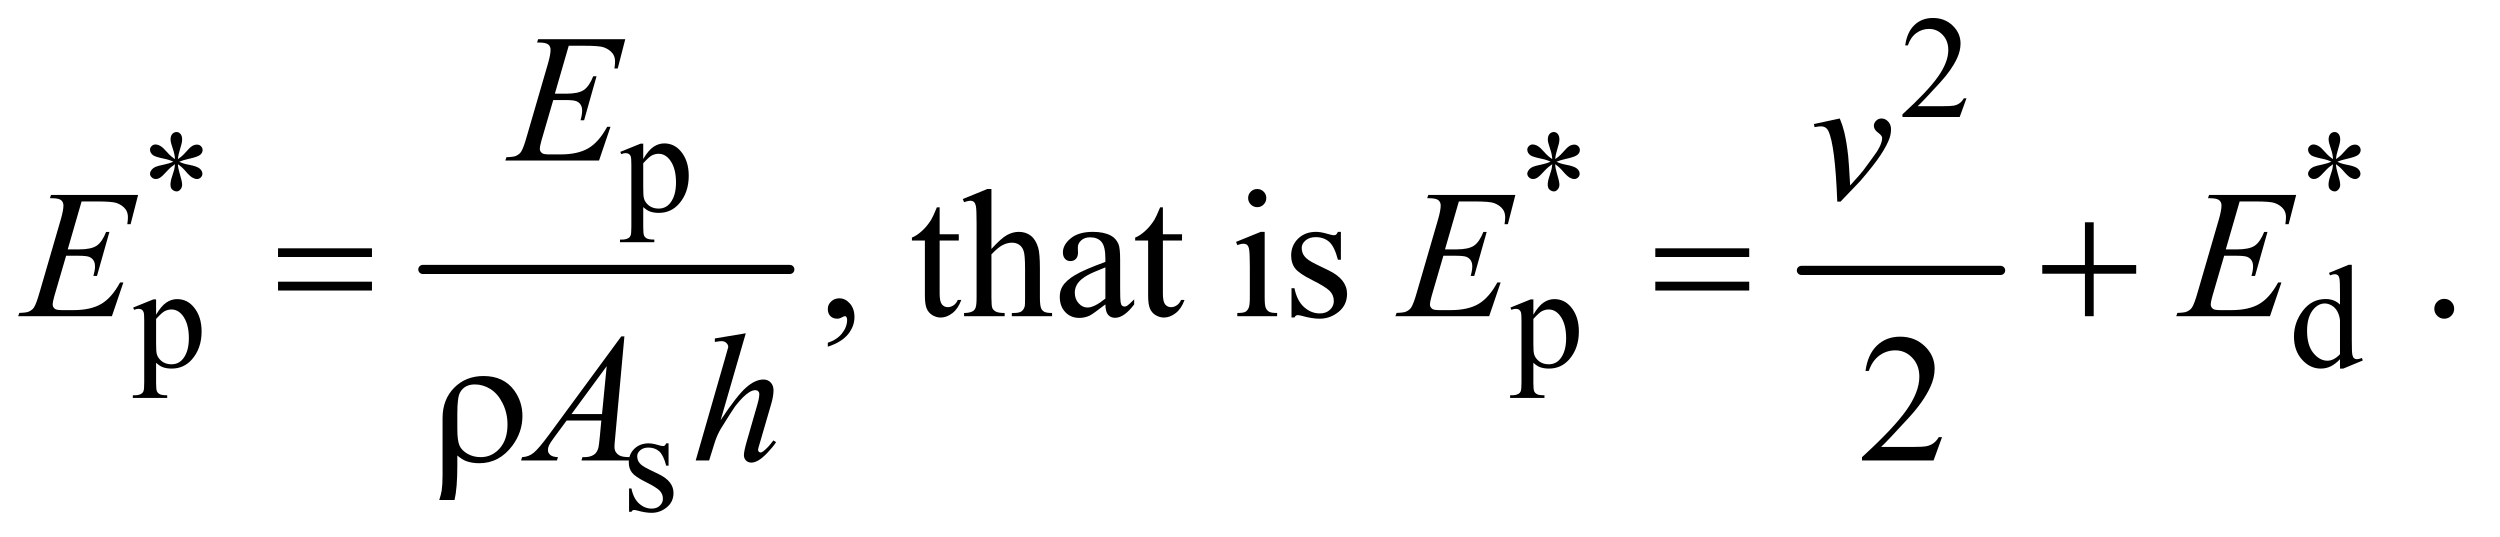
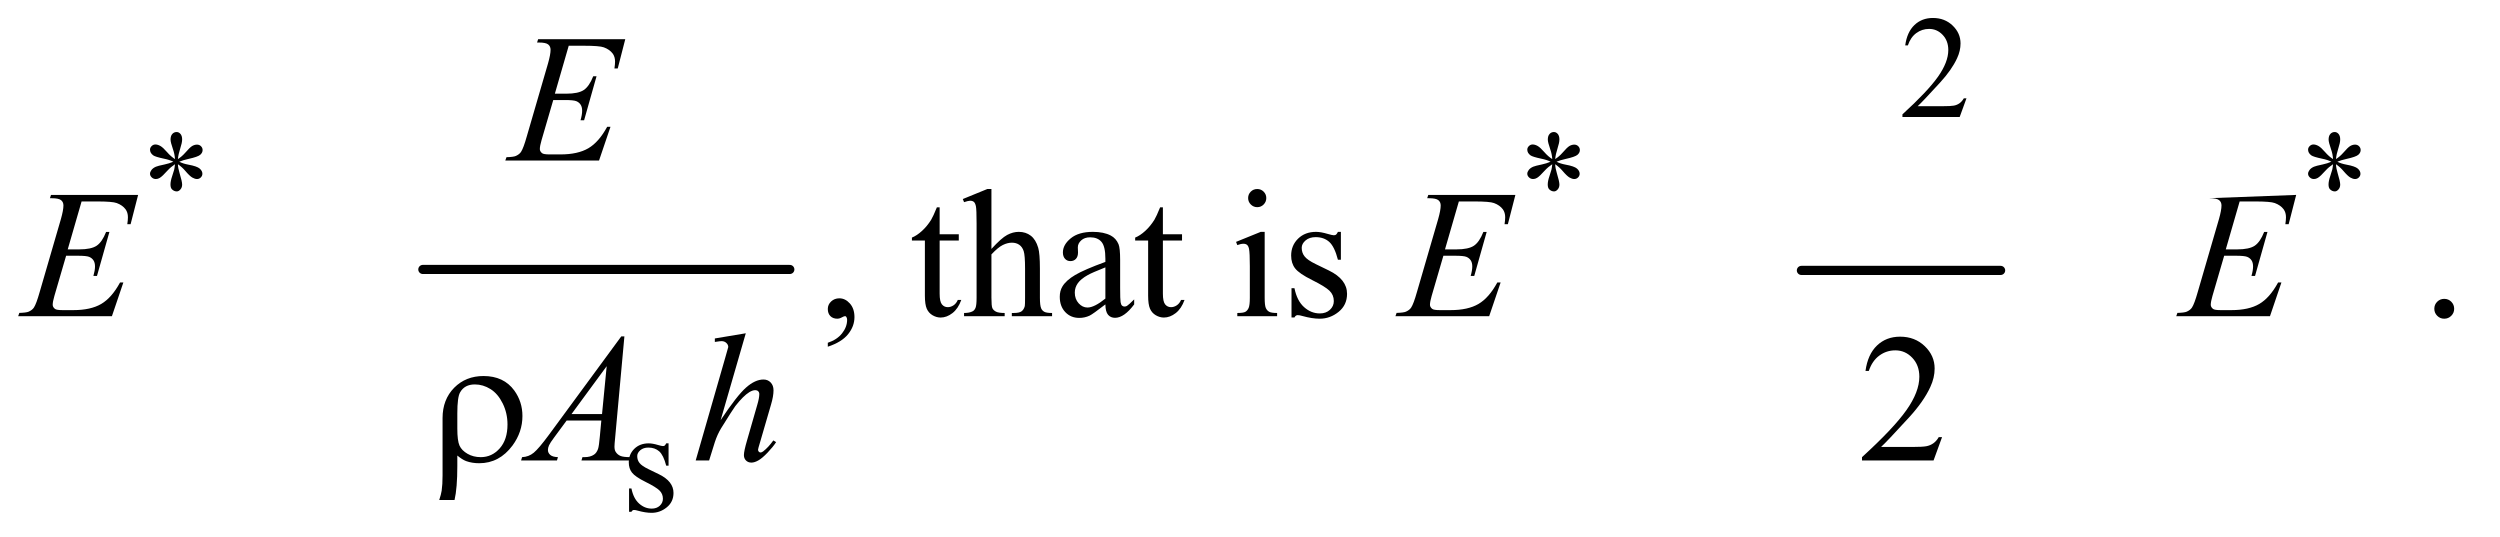
<svg xmlns="http://www.w3.org/2000/svg" stroke-dasharray="none" shape-rendering="auto" font-family="'Dialog'" text-rendering="auto" width="214" fill-opacity="1" color-interpolation="auto" color-rendering="auto" preserveAspectRatio="xMidYMid meet" font-size="12px" viewBox="0 0 214 46" fill="black" stroke="black" image-rendering="auto" stroke-miterlimit="10" stroke-linecap="square" stroke-linejoin="miter" font-style="normal" stroke-width="1" height="46" stroke-dashoffset="0" font-weight="normal" stroke-opacity="1">
  <defs id="genericDefs" />
  <g>
    <defs id="defs1">
      <clipPath clipPathUnits="userSpaceOnUse" id="clipPath1">
        <path d="M0.935 2.725 L136.133 2.725 L136.133 31.784 L0.935 31.784 L0.935 2.725 Z" />
      </clipPath>
      <clipPath clipPathUnits="userSpaceOnUse" id="clipPath2">
        <path d="M29.864 87.051 L29.864 1015.449 L4349.293 1015.449 L4349.293 87.051 Z" />
      </clipPath>
    </defs>
    <g stroke-width="16" transform="scale(1.576,1.576) translate(-0.935,-2.725) matrix(0.031,0,0,0.031,0,0)" stroke-linejoin="round" stroke-linecap="round">
      <line y2="560" fill="none" x1="771" clip-path="url(#clipPath2)" x2="1414" y1="560" />
    </g>
    <g stroke-width="16" transform="matrix(0.049,0,0,0.049,-1.473,-4.293)" stroke-linejoin="round" stroke-linecap="round">
      <line y2="560" fill="none" x1="3177" clip-path="url(#clipPath2)" x2="3525" y1="560" />
    </g>
    <g transform="matrix(0.049,0,0,0.049,-1.473,-4.293)">
      <path d="M3465.375 259.375 L3453.5 292 L3353.5 292 L3353.5 287.375 Q3397.625 247.125 3415.625 221.625 Q3433.625 196.125 3433.625 175 Q3433.625 158.875 3423.75 148.5 Q3413.875 138.125 3400.125 138.125 Q3387.625 138.125 3377.688 145.438 Q3367.75 152.75 3363 166.875 L3358.375 166.875 Q3361.5 143.75 3374.438 131.375 Q3387.375 119 3406.75 119 Q3427.375 119 3441.188 132.25 Q3455 145.5 3455 163.5 Q3455 176.375 3449 189.25 Q3439.75 209.5 3419 232.125 Q3387.875 266.125 3380.125 273.125 L3424.375 273.125 Q3437.875 273.125 3443.312 272.125 Q3448.75 271.125 3453.125 268.062 Q3457.5 265 3460.75 259.375 L3465.375 259.375 Z" stroke="none" clip-path="url(#clipPath2)" />
    </g>
    <g transform="matrix(0.049,0,0,0.049,-1.473,-4.293)">
-       <path d="M1113.75 352.875 L1149 338.625 L1153.75 338.625 L1153.75 365.375 Q1162.625 350.25 1171.562 344.188 Q1180.5 338.125 1190.375 338.125 Q1207.625 338.125 1219.125 351.625 Q1233.25 368.125 1233.25 394.625 Q1233.25 424.25 1216.25 443.625 Q1202.25 459.5 1181 459.5 Q1171.75 459.5 1165 456.875 Q1160 455 1153.75 449.375 L1153.75 484.25 Q1153.75 496 1155.188 499.188 Q1156.625 502.375 1160.188 504.25 Q1163.75 506.125 1173.125 506.125 L1173.125 510.75 L1113.125 510.75 L1113.125 506.125 L1116.25 506.125 Q1123.125 506.25 1128 503.5 Q1130.375 502.125 1131.688 499.062 Q1133 496 1133 483.5 L1133 375.25 Q1133 364.125 1132 361.125 Q1131 358.125 1128.812 356.625 Q1126.625 355.125 1122.875 355.125 Q1119.875 355.125 1115.25 356.875 L1113.75 352.875 ZM1153.75 372.75 L1153.75 415.5 Q1153.75 429.375 1154.875 433.75 Q1156.625 441 1163.438 446.5 Q1170.25 452 1180.625 452 Q1193.125 452 1200.875 442.25 Q1211 429.5 1211 406.375 Q1211 380.125 1199.5 366 Q1191.5 356.25 1180.5 356.25 Q1174.5 356.25 1168.625 359.25 Q1164.125 361.5 1153.75 372.75 Z" stroke="none" clip-path="url(#clipPath2)" />
-     </g>
+       </g>
    <g transform="matrix(0.049,0,0,0.049,-1.473,-4.293)">
      <path d="M335.75 365.5 Q335.25 356.875 332.25 348.375 Q328 336.125 328 331.5 Q328 325 331.062 321.625 Q334.125 318.25 338.625 318.25 Q342.5 318.25 345.375 321.625 Q348.25 325 348.25 331.25 Q348.25 336.875 344.938 346.938 Q341.625 357 340.875 365.5 Q347.75 361.125 353.25 354.875 Q361.75 345 365.875 342.625 Q370 340.25 374.25 340.25 Q378.375 340.25 381.188 343.062 Q384 345.875 384 349.75 Q384 354.375 379.875 358 Q375.75 361.625 359.25 365.25 Q349.625 367.375 343.25 370.125 Q349.75 373.5 359.125 375.25 Q374.25 378 378.938 382.125 Q383.625 386.25 383.625 391.125 Q383.625 394.875 380.812 397.625 Q378 400.375 374.25 400.375 Q370.5 400.375 365.938 397.75 Q361.375 395.125 353.625 386 Q348.5 379.875 340.875 374.5 Q341.125 381.625 343.75 390 Q348.25 404.75 348.25 410.125 Q348.25 415.125 345.25 418.562 Q342.25 422 338.875 422 Q334.25 422 330.5 418.375 Q327.875 415.75 327.875 410 Q327.875 404 330.75 395.562 Q333.625 387.125 334.375 383.938 Q335.125 380.75 335.75 374.5 Q328.375 379.375 322.875 385.375 Q313.75 395.625 309.125 398.375 Q305.875 400.375 302.375 400.375 Q298.125 400.375 295.125 397.5 Q292.125 394.625 292.125 391.125 Q292.125 388 294.688 384.562 Q297.25 381.125 302.375 378.875 Q305.75 377.375 317.75 374.875 Q325.5 373.25 332.875 370.125 Q326.125 366.75 316.75 364.875 Q301.375 361.625 297.75 359 Q292.125 354.875 292.125 349 Q292.125 345.625 294.938 342.812 Q297.75 340 301.5 340 Q305.625 340 310.25 342.625 Q314.875 345.25 321.75 353.188 Q328.625 361.125 335.75 365.5 ZM2741.75 365.5 Q2741.25 356.875 2738.25 348.375 Q2734 336.125 2734 331.5 Q2734 325 2737.062 321.625 Q2740.125 318.25 2744.625 318.25 Q2748.5 318.25 2751.375 321.625 Q2754.25 325 2754.25 331.25 Q2754.25 336.875 2750.938 346.938 Q2747.625 357 2746.875 365.5 Q2753.75 361.125 2759.25 354.875 Q2767.75 345 2771.875 342.625 Q2776 340.25 2780.25 340.25 Q2784.375 340.25 2787.188 343.062 Q2790 345.875 2790 349.75 Q2790 354.375 2785.875 358 Q2781.75 361.625 2765.25 365.25 Q2755.625 367.375 2749.25 370.125 Q2755.75 373.5 2765.125 375.25 Q2780.25 378 2784.938 382.125 Q2789.625 386.25 2789.625 391.125 Q2789.625 394.875 2786.812 397.625 Q2784 400.375 2780.25 400.375 Q2776.5 400.375 2771.938 397.75 Q2767.375 395.125 2759.625 386 Q2754.5 379.875 2746.875 374.5 Q2747.125 381.625 2749.75 390 Q2754.25 404.75 2754.25 410.125 Q2754.25 415.125 2751.25 418.562 Q2748.25 422 2744.875 422 Q2740.25 422 2736.5 418.375 Q2733.875 415.75 2733.875 410 Q2733.875 404 2736.75 395.562 Q2739.625 387.125 2740.375 383.938 Q2741.125 380.75 2741.75 374.5 Q2734.375 379.375 2728.875 385.375 Q2719.75 395.625 2715.125 398.375 Q2711.875 400.375 2708.375 400.375 Q2704.125 400.375 2701.125 397.5 Q2698.125 394.625 2698.125 391.125 Q2698.125 388 2700.688 384.562 Q2703.25 381.125 2708.375 378.875 Q2711.75 377.375 2723.75 374.875 Q2731.5 373.25 2738.875 370.125 Q2732.125 366.75 2722.75 364.875 Q2707.375 361.625 2703.75 359 Q2698.125 354.875 2698.125 349 Q2698.125 345.625 2700.938 342.812 Q2703.75 340 2707.5 340 Q2711.625 340 2716.25 342.625 Q2720.875 345.25 2727.75 353.188 Q2734.625 361.125 2741.75 365.5 ZM4105.75 365.5 Q4105.25 356.875 4102.25 348.375 Q4098 336.125 4098 331.5 Q4098 325 4101.062 321.625 Q4104.125 318.25 4108.625 318.25 Q4112.5 318.25 4115.375 321.625 Q4118.25 325 4118.25 331.25 Q4118.25 336.875 4114.938 346.938 Q4111.625 357 4110.875 365.5 Q4117.75 361.125 4123.25 354.875 Q4131.75 345 4135.875 342.625 Q4140 340.25 4144.25 340.25 Q4148.375 340.25 4151.188 343.062 Q4154 345.875 4154 349.75 Q4154 354.375 4149.875 358 Q4145.75 361.625 4129.25 365.25 Q4119.625 367.375 4113.25 370.125 Q4119.75 373.5 4129.125 375.25 Q4144.25 378 4148.938 382.125 Q4153.625 386.25 4153.625 391.125 Q4153.625 394.875 4150.812 397.625 Q4148 400.375 4144.25 400.375 Q4140.5 400.375 4135.938 397.75 Q4131.375 395.125 4123.625 386 Q4118.5 379.875 4110.875 374.5 Q4111.125 381.625 4113.75 390 Q4118.25 404.75 4118.25 410.125 Q4118.25 415.125 4115.25 418.562 Q4112.25 422 4108.875 422 Q4104.25 422 4100.5 418.375 Q4097.875 415.75 4097.875 410 Q4097.875 404 4100.75 395.562 Q4103.625 387.125 4104.375 383.938 Q4105.125 380.75 4105.75 374.5 Q4098.375 379.375 4092.875 385.375 Q4083.75 395.625 4079.125 398.375 Q4075.875 400.375 4072.375 400.375 Q4068.125 400.375 4065.125 397.5 Q4062.125 394.625 4062.125 391.125 Q4062.125 388 4064.688 384.562 Q4067.25 381.125 4072.375 378.875 Q4075.75 377.375 4087.75 374.875 Q4095.5 373.25 4102.875 370.125 Q4096.125 366.75 4086.75 364.875 Q4071.375 361.625 4067.75 359 Q4062.125 354.875 4062.125 349 Q4062.125 345.625 4064.938 342.812 Q4067.75 340 4071.5 340 Q4075.625 340 4080.25 342.625 Q4084.875 345.25 4091.75 353.188 Q4098.625 361.125 4105.75 365.5 Z" stroke="none" clip-path="url(#clipPath2)" />
    </g>
    <g transform="matrix(0.049,0,0,0.049,-1.473,-4.293)">
-       <path d="M262.75 624.875 L298 610.625 L302.75 610.625 L302.75 637.375 Q311.625 622.25 320.562 616.188 Q329.5 610.125 339.375 610.125 Q356.625 610.125 368.125 623.625 Q382.25 640.125 382.25 666.625 Q382.25 696.25 365.25 715.625 Q351.25 731.5 330 731.5 Q320.75 731.5 314 728.875 Q309 727 302.75 721.375 L302.75 756.25 Q302.75 768 304.188 771.188 Q305.625 774.375 309.188 776.25 Q312.75 778.125 322.125 778.125 L322.125 782.75 L262.125 782.75 L262.125 778.125 L265.25 778.125 Q272.125 778.25 277 775.5 Q279.375 774.125 280.688 771.062 Q282 768 282 755.5 L282 647.25 Q282 636.125 281 633.125 Q280 630.125 277.812 628.625 Q275.625 627.125 271.875 627.125 Q268.875 627.125 264.25 628.875 L262.75 624.875 ZM302.75 644.75 L302.75 687.5 Q302.75 701.375 303.875 705.75 Q305.625 713 312.438 718.5 Q319.25 724 329.625 724 Q342.125 724 349.875 714.25 Q360 701.5 360 678.375 Q360 652.125 348.5 638 Q340.5 628.25 329.5 628.25 Q323.5 628.25 317.625 631.25 Q313.125 633.5 302.75 644.75 ZM2668.75 624.875 L2704 610.625 L2708.75 610.625 L2708.75 637.375 Q2717.625 622.25 2726.562 616.188 Q2735.5 610.125 2745.375 610.125 Q2762.625 610.125 2774.125 623.625 Q2788.25 640.125 2788.25 666.625 Q2788.25 696.25 2771.25 715.625 Q2757.25 731.5 2736 731.5 Q2726.75 731.5 2720 728.875 Q2715 727 2708.75 721.375 L2708.75 756.25 Q2708.75 768 2710.188 771.188 Q2711.625 774.375 2715.188 776.25 Q2718.75 778.125 2728.125 778.125 L2728.125 782.75 L2668.125 782.75 L2668.125 778.125 L2671.25 778.125 Q2678.125 778.25 2683 775.5 Q2685.375 774.125 2686.688 771.062 Q2688 768 2688 755.5 L2688 647.25 Q2688 636.125 2687 633.125 Q2686 630.125 2683.812 628.625 Q2681.625 627.125 2677.875 627.125 Q2674.875 627.125 2670.25 628.875 L2668.75 624.875 ZM2708.75 644.75 L2708.75 687.5 Q2708.75 701.375 2709.875 705.75 Q2711.625 713 2718.438 718.5 Q2725.25 724 2735.625 724 Q2748.125 724 2755.875 714.25 Q2766 701.5 2766 678.375 Q2766 652.125 2754.5 638 Q2746.5 628.25 2735.5 628.25 Q2729.5 628.25 2723.625 631.25 Q2719.125 633.5 2708.75 644.75 ZM4117.875 715.125 Q4109.5 723.875 4101.5 727.688 Q4093.5 731.5 4084.25 731.5 Q4065.5 731.5 4051.5 715.812 Q4037.5 700.125 4037.5 675.5 Q4037.5 650.875 4053 630.438 Q4068.5 610 4092.875 610 Q4108 610 4117.875 619.625 L4117.875 598.5 Q4117.875 578.875 4116.938 574.375 Q4116 569.875 4114 568.25 Q4112 566.625 4109 566.625 Q4105.75 566.625 4100.375 568.625 L4098.75 564.25 L4132.875 550.25 L4138.5 550.25 L4138.5 682.625 Q4138.5 702.75 4139.438 707.188 Q4140.375 711.625 4142.438 713.375 Q4144.5 715.125 4147.25 715.125 Q4150.625 715.125 4156.25 713 L4157.625 717.375 L4123.625 731.5 L4117.875 731.5 L4117.875 715.125 ZM4117.875 706.375 L4117.875 647.375 Q4117.125 638.875 4113.375 631.875 Q4109.625 624.875 4103.438 621.312 Q4097.25 617.75 4091.375 617.75 Q4080.375 617.75 4071.75 627.625 Q4060.375 640.625 4060.375 665.625 Q4060.375 690.875 4071.375 704.312 Q4082.375 717.75 4095.875 717.75 Q4107.25 717.75 4117.875 706.375 Z" stroke="none" clip-path="url(#clipPath2)" />
-     </g>
+       </g>
    <g transform="matrix(0.049,0,0,0.049,-1.473,-4.293)">
      <path d="M1198 862.125 L1198 901.125 L1193.875 901.125 Q1189.125 882.75 1181.688 876.125 Q1174.25 869.5 1162.75 869.5 Q1154 869.5 1148.625 874.125 Q1143.25 878.75 1143.25 884.375 Q1143.25 891.375 1147.25 896.375 Q1151.125 901.5 1163 907.25 L1181.25 916.125 Q1206.625 928.5 1206.625 948.75 Q1206.625 964.375 1194.812 973.938 Q1183 983.5 1168.375 983.5 Q1157.875 983.5 1144.375 979.75 Q1140.25 978.5 1137.625 978.5 Q1134.75 978.5 1133.125 981.75 L1129 981.75 L1129 940.875 L1133.125 940.875 Q1136.625 958.375 1146.5 967.25 Q1156.375 976.125 1168.625 976.125 Q1177.25 976.125 1182.688 971.062 Q1188.125 966 1188.125 958.875 Q1188.125 950.25 1182.062 944.375 Q1176 938.5 1157.875 929.5 Q1139.75 920.5 1134.125 913.25 Q1128.5 906.125 1128.5 895.25 Q1128.5 881.125 1138.188 871.625 Q1147.875 862.125 1163.25 862.125 Q1170 862.125 1179.625 865 Q1186 866.875 1188.125 866.875 Q1190.125 866.875 1191.25 866 Q1192.375 865.125 1193.875 862.125 L1198 862.125 Z" stroke="none" clip-path="url(#clipPath2)" />
    </g>
    <g transform="matrix(0.049,0,0,0.049,-1.473,-4.293)">
      <path d="M1476.188 693.281 L1476.188 686.406 Q1492.281 681.094 1501.109 669.922 Q1509.938 658.75 1509.938 646.25 Q1509.938 643.281 1508.531 641.25 Q1507.438 639.844 1506.344 639.844 Q1504.625 639.844 1498.844 642.969 Q1496.031 644.375 1492.906 644.375 Q1485.25 644.375 1480.719 639.844 Q1476.188 635.312 1476.188 627.344 Q1476.188 619.688 1482.047 614.219 Q1487.906 608.75 1496.344 608.75 Q1506.656 608.75 1514.703 617.734 Q1522.75 626.719 1522.75 641.562 Q1522.75 657.656 1511.578 671.484 Q1500.406 685.312 1476.188 693.281 ZM1671.562 449.844 L1671.562 496.875 L1705 496.875 L1705 507.812 L1671.562 507.812 L1671.562 600.625 Q1671.562 614.531 1675.547 619.375 Q1679.531 624.219 1685.781 624.219 Q1690.938 624.219 1695.781 621.016 Q1700.625 617.812 1703.281 611.562 L1709.375 611.562 Q1703.906 626.875 1693.906 634.609 Q1683.906 642.344 1673.281 642.344 Q1666.094 642.344 1659.219 638.359 Q1652.344 634.375 1649.062 626.953 Q1645.781 619.531 1645.781 604.062 L1645.781 507.812 L1623.125 507.812 L1623.125 502.656 Q1631.719 499.219 1640.703 491.016 Q1649.688 482.812 1656.719 471.562 Q1660.312 465.625 1666.719 449.844 L1671.562 449.844 ZM1762.031 417.812 L1762.031 522.5 Q1779.375 503.438 1789.531 498.047 Q1799.688 492.656 1809.844 492.656 Q1822.031 492.656 1830.781 499.375 Q1839.531 506.094 1843.75 520.469 Q1846.719 530.469 1846.719 557.031 L1846.719 607.656 Q1846.719 621.25 1848.906 626.25 Q1850.469 630 1854.219 632.188 Q1857.969 634.375 1867.969 634.375 L1867.969 640 L1797.656 640 L1797.656 634.375 L1800.938 634.375 Q1810.938 634.375 1814.844 631.328 Q1818.75 628.281 1820.312 622.344 Q1820.781 619.844 1820.781 607.656 L1820.781 557.031 Q1820.781 533.594 1818.359 526.25 Q1815.938 518.906 1810.625 515.234 Q1805.312 511.562 1797.812 511.562 Q1790.156 511.562 1781.875 515.625 Q1773.594 519.688 1762.031 532.031 L1762.031 607.656 Q1762.031 622.344 1763.672 625.938 Q1765.312 629.531 1769.766 631.953 Q1774.219 634.375 1785.156 634.375 L1785.156 640 L1714.219 640 L1714.219 634.375 Q1723.75 634.375 1729.219 631.406 Q1732.344 629.844 1734.219 625.469 Q1736.094 621.094 1736.094 607.656 L1736.094 478.125 Q1736.094 453.594 1734.922 447.969 Q1733.75 442.344 1731.328 440.312 Q1728.906 438.281 1724.844 438.281 Q1721.562 438.281 1714.219 440.781 L1712.031 435.312 L1754.844 417.812 L1762.031 417.812 ZM1961.094 619.375 Q1939.062 636.406 1933.438 639.062 Q1925 642.969 1915.469 642.969 Q1900.625 642.969 1891.016 632.812 Q1881.406 622.656 1881.406 606.094 Q1881.406 595.625 1886.094 587.969 Q1892.5 577.344 1908.359 567.969 Q1924.219 558.594 1961.094 545.156 L1961.094 539.531 Q1961.094 518.125 1954.297 510.156 Q1947.5 502.188 1934.531 502.188 Q1924.688 502.188 1918.906 507.5 Q1912.969 512.812 1912.969 519.688 L1913.281 528.75 Q1913.281 535.938 1909.609 539.844 Q1905.938 543.75 1900 543.75 Q1894.219 543.75 1890.547 539.688 Q1886.875 535.625 1886.875 528.594 Q1886.875 515.156 1900.625 503.906 Q1914.375 492.656 1939.219 492.656 Q1958.281 492.656 1970.469 499.062 Q1979.688 503.906 1984.062 514.219 Q1986.875 520.938 1986.875 541.719 L1986.875 590.312 Q1986.875 610.781 1987.656 615.391 Q1988.438 620 1990.234 621.562 Q1992.031 623.125 1994.375 623.125 Q1996.875 623.125 1998.75 622.031 Q2002.031 620 2011.406 610.625 L2011.406 619.375 Q1993.906 642.812 1977.969 642.812 Q1970.312 642.812 1965.781 637.5 Q1961.25 632.188 1961.094 619.375 ZM1961.094 609.219 L1961.094 554.688 Q1937.5 564.062 1930.625 567.969 Q1918.281 574.844 1912.969 582.344 Q1907.656 589.844 1907.656 598.75 Q1907.656 610 1914.375 617.422 Q1921.094 624.844 1929.844 624.844 Q1941.719 624.844 1961.094 609.219 ZM2061.562 449.844 L2061.562 496.875 L2095 496.875 L2095 507.812 L2061.562 507.812 L2061.562 600.625 Q2061.562 614.531 2065.547 619.375 Q2069.531 624.219 2075.781 624.219 Q2080.938 624.219 2085.781 621.016 Q2090.625 617.812 2093.281 611.562 L2099.375 611.562 Q2093.906 626.875 2083.906 634.609 Q2073.906 642.344 2063.281 642.344 Q2056.094 642.344 2049.219 638.359 Q2042.344 634.375 2039.062 626.953 Q2035.781 619.531 2035.781 604.062 L2035.781 507.812 L2013.125 507.812 L2013.125 502.656 Q2021.719 499.219 2030.703 491.016 Q2039.688 482.812 2046.719 471.562 Q2050.312 465.625 2056.719 449.844 L2061.562 449.844 ZM2226.406 417.812 Q2232.969 417.812 2237.578 422.422 Q2242.188 427.031 2242.188 433.594 Q2242.188 440.156 2237.578 444.844 Q2232.969 449.531 2226.406 449.531 Q2219.844 449.531 2215.156 444.844 Q2210.469 440.156 2210.469 433.594 Q2210.469 427.031 2215.078 422.422 Q2219.688 417.812 2226.406 417.812 ZM2239.375 492.656 L2239.375 607.656 Q2239.375 621.094 2241.328 625.547 Q2243.281 630 2247.109 632.188 Q2250.938 634.375 2261.094 634.375 L2261.094 640 L2191.562 640 L2191.562 634.375 Q2202.031 634.375 2205.625 632.344 Q2209.219 630.312 2211.328 625.625 Q2213.438 620.938 2213.438 607.656 L2213.438 552.5 Q2213.438 529.219 2212.031 522.344 Q2210.938 517.344 2208.594 515.391 Q2206.25 513.438 2202.188 513.438 Q2197.812 513.438 2191.562 515.781 L2189.375 510.156 L2232.5 492.656 L2239.375 492.656 ZM2372.5 492.656 L2372.5 541.406 L2367.344 541.406 Q2361.406 518.438 2352.109 510.156 Q2342.812 501.875 2328.438 501.875 Q2317.5 501.875 2310.781 507.656 Q2304.062 513.438 2304.062 520.469 Q2304.062 529.219 2309.062 535.469 Q2313.906 541.875 2328.75 549.062 L2351.562 560.156 Q2383.281 575.625 2383.281 600.938 Q2383.281 620.469 2368.516 632.422 Q2353.75 644.375 2335.469 644.375 Q2322.344 644.375 2305.469 639.688 Q2300.312 638.125 2297.031 638.125 Q2293.438 638.125 2291.406 642.188 L2286.25 642.188 L2286.25 591.094 L2291.406 591.094 Q2295.781 612.969 2308.125 624.062 Q2320.469 635.156 2335.781 635.156 Q2346.562 635.156 2353.359 628.828 Q2360.156 622.5 2360.156 613.594 Q2360.156 602.812 2352.578 595.469 Q2345 588.125 2322.344 576.875 Q2299.688 565.625 2292.656 556.562 Q2285.625 547.656 2285.625 534.062 Q2285.625 516.406 2297.734 504.531 Q2309.844 492.656 2329.062 492.656 Q2337.5 492.656 2349.531 496.25 Q2357.5 498.594 2360.156 498.594 Q2362.656 498.594 2364.062 497.5 Q2365.469 496.406 2367.344 492.656 L2372.5 492.656 ZM4300 609.688 Q4307.344 609.688 4312.344 614.766 Q4317.344 619.844 4317.344 627.031 Q4317.344 634.219 4312.266 639.297 Q4307.188 644.375 4300 644.375 Q4292.812 644.375 4287.734 639.297 Q4282.656 634.219 4282.656 627.031 Q4282.656 619.688 4287.734 614.688 Q4292.812 609.688 4300 609.688 Z" stroke="none" clip-path="url(#clipPath2)" />
    </g>
    <g transform="matrix(0.049,0,0,0.049,-1.473,-4.293)">
      <path d="M3422.719 851.219 L3407.875 892 L3282.875 892 L3282.875 886.219 Q3338.031 835.906 3360.531 804.031 Q3383.031 772.156 3383.031 745.75 Q3383.031 725.594 3370.688 712.625 Q3358.344 699.656 3341.156 699.656 Q3325.531 699.656 3313.109 708.797 Q3300.688 717.938 3294.75 735.594 L3288.969 735.594 Q3292.875 706.688 3309.047 691.219 Q3325.219 675.75 3349.438 675.75 Q3375.219 675.75 3392.484 692.312 Q3409.75 708.875 3409.75 731.375 Q3409.75 747.469 3402.25 763.562 Q3390.688 788.875 3364.75 817.156 Q3325.844 859.656 3316.156 868.406 L3371.469 868.406 Q3388.344 868.406 3395.141 867.156 Q3401.938 865.906 3407.406 862.078 Q3412.875 858.25 3416.938 851.219 L3422.719 851.219 Z" stroke="none" clip-path="url(#clipPath2)" />
    </g>
    <g transform="matrix(0.049,0,0,0.049,-1.473,-4.293)">
      <path d="M1023.594 167.531 L999.375 251.281 L1019.219 251.281 Q1040.469 251.281 1050 244.797 Q1059.531 238.312 1066.406 220.812 L1072.188 220.812 L1050.469 297.688 L1044.219 297.688 Q1047.031 288 1047.031 281.125 Q1047.031 274.406 1044.297 270.344 Q1041.562 266.281 1036.797 264.328 Q1032.031 262.375 1016.719 262.375 L996.562 262.375 L976.094 332.531 Q973.125 342.688 973.125 348 Q973.125 352.062 977.031 355.188 Q979.688 357.375 990.312 357.375 L1009.062 357.375 Q1039.531 357.375 1057.891 346.594 Q1076.25 335.812 1090.781 309.094 L1096.562 309.094 L1076.562 368 L912.812 368 L914.844 362.219 Q927.031 361.906 931.25 360.031 Q937.5 357.219 940.312 352.844 Q944.531 346.438 950.312 325.969 L987.5 198.156 Q991.875 182.688 991.875 174.562 Q991.875 168.625 987.734 165.266 Q983.594 161.906 971.562 161.906 L968.281 161.906 L970.156 156.125 L1122.344 156.125 L1109.219 207.219 L1103.438 207.219 Q1104.531 200.031 1104.531 195.188 Q1104.531 186.906 1100.469 181.281 Q1095.156 174.094 1085 170.344 Q1077.5 167.531 1050.469 167.531 L1023.594 167.531 Z" stroke="none" clip-path="url(#clipPath2)" />
    </g>
    <g transform="matrix(0.049,0,0,0.049,-1.473,-4.293)">
-       <path d="M3198.875 304.281 L3244.031 294.594 Q3248.875 306.156 3251.844 318.188 Q3256.062 335.844 3258.719 360.062 Q3259.969 372.25 3262.156 411.625 Q3281.688 390.062 3285.438 384.906 Q3306.062 356.938 3309.188 352.094 Q3314.344 343.812 3316.375 337.562 Q3318.094 332.875 3318.094 328.656 Q3318.094 324.594 3310.828 319.281 Q3303.562 313.969 3303.562 307.406 Q3303.562 302.406 3307.547 298.5 Q3311.531 294.594 3317 294.594 Q3323.562 294.594 3328.562 299.984 Q3333.562 305.375 3333.562 313.344 Q3333.562 321.312 3331.062 328.656 Q3327 340.531 3315.906 357.641 Q3304.812 374.75 3280.125 403.5 Q3277 407.094 3245.438 439.75 L3239.656 439.75 Q3235.906 340.844 3224.031 316.312 Q3220.125 308.344 3211.062 308.344 Q3207.156 308.344 3199.969 309.75 L3198.875 304.281 Z" stroke="none" clip-path="url(#clipPath2)" />
-     </g>
+       </g>
    <g transform="matrix(0.049,0,0,0.049,-1.473,-4.293)">
-       <path d="M172.594 439.531 L148.375 523.281 L168.219 523.281 Q189.469 523.281 199 516.797 Q208.531 510.312 215.406 492.812 L221.188 492.812 L199.469 569.688 L193.219 569.688 Q196.031 560 196.031 553.125 Q196.031 546.406 193.297 542.344 Q190.562 538.281 185.797 536.328 Q181.031 534.375 165.719 534.375 L145.562 534.375 L125.094 604.531 Q122.125 614.688 122.125 620 Q122.125 624.062 126.031 627.188 Q128.688 629.375 139.312 629.375 L158.062 629.375 Q188.531 629.375 206.891 618.594 Q225.25 607.812 239.781 581.094 L245.562 581.094 L225.562 640 L61.812 640 L63.844 634.219 Q76.031 633.906 80.25 632.031 Q86.5 629.219 89.312 624.844 Q93.531 618.438 99.312 597.969 L136.5 470.156 Q140.875 454.688 140.875 446.562 Q140.875 440.625 136.734 437.266 Q132.594 433.906 120.562 433.906 L117.281 433.906 L119.156 428.125 L271.344 428.125 L258.219 479.219 L252.438 479.219 Q253.531 472.031 253.531 467.188 Q253.531 458.906 249.469 453.281 Q244.156 446.094 234 442.344 Q226.5 439.531 199.469 439.531 L172.594 439.531 ZM2578.594 439.531 L2554.375 523.281 L2574.219 523.281 Q2595.469 523.281 2605 516.797 Q2614.531 510.312 2621.406 492.812 L2627.188 492.812 L2605.469 569.688 L2599.219 569.688 Q2602.031 560 2602.031 553.125 Q2602.031 546.406 2599.297 542.344 Q2596.562 538.281 2591.797 536.328 Q2587.031 534.375 2571.719 534.375 L2551.562 534.375 L2531.094 604.531 Q2528.125 614.688 2528.125 620 Q2528.125 624.062 2532.031 627.188 Q2534.688 629.375 2545.312 629.375 L2564.062 629.375 Q2594.531 629.375 2612.891 618.594 Q2631.25 607.812 2645.781 581.094 L2651.562 581.094 L2631.562 640 L2467.812 640 L2469.844 634.219 Q2482.031 633.906 2486.25 632.031 Q2492.5 629.219 2495.312 624.844 Q2499.531 618.438 2505.312 597.969 L2542.5 470.156 Q2546.875 454.688 2546.875 446.562 Q2546.875 440.625 2542.734 437.266 Q2538.594 433.906 2526.562 433.906 L2523.281 433.906 L2525.156 428.125 L2677.344 428.125 L2664.219 479.219 L2658.438 479.219 Q2659.531 472.031 2659.531 467.188 Q2659.531 458.906 2655.469 453.281 Q2650.156 446.094 2640 442.344 Q2632.5 439.531 2605.469 439.531 L2578.594 439.531 ZM3942.594 439.531 L3918.375 523.281 L3938.219 523.281 Q3959.469 523.281 3969 516.797 Q3978.531 510.312 3985.406 492.812 L3991.188 492.812 L3969.469 569.688 L3963.219 569.688 Q3966.031 560 3966.031 553.125 Q3966.031 546.406 3963.297 542.344 Q3960.562 538.281 3955.797 536.328 Q3951.031 534.375 3935.719 534.375 L3915.562 534.375 L3895.094 604.531 Q3892.125 614.688 3892.125 620 Q3892.125 624.062 3896.031 627.188 Q3898.688 629.375 3909.312 629.375 L3928.062 629.375 Q3958.531 629.375 3976.891 618.594 Q3995.25 607.812 4009.781 581.094 L4015.562 581.094 L3995.562 640 L3831.812 640 L3833.844 634.219 Q3846.031 633.906 3850.25 632.031 Q3856.5 629.219 3859.312 624.844 Q3863.531 618.438 3869.312 597.969 L3906.5 470.156 Q3910.875 454.688 3910.875 446.562 Q3910.875 440.625 3906.734 437.266 Q3902.594 433.906 3890.562 433.906 L3887.281 433.906 L3889.156 428.125 L4041.344 428.125 L4028.219 479.219 L4022.438 479.219 Q4023.531 472.031 4023.531 467.188 Q4023.531 458.906 4019.469 453.281 Q4014.156 446.094 4004 442.344 Q3996.5 439.531 3969.469 439.531 L3942.594 439.531 Z" stroke="none" clip-path="url(#clipPath2)" />
+       <path d="M172.594 439.531 L148.375 523.281 L168.219 523.281 Q189.469 523.281 199 516.797 Q208.531 510.312 215.406 492.812 L221.188 492.812 L199.469 569.688 L193.219 569.688 Q196.031 560 196.031 553.125 Q196.031 546.406 193.297 542.344 Q190.562 538.281 185.797 536.328 Q181.031 534.375 165.719 534.375 L145.562 534.375 L125.094 604.531 Q122.125 614.688 122.125 620 Q122.125 624.062 126.031 627.188 Q128.688 629.375 139.312 629.375 L158.062 629.375 Q188.531 629.375 206.891 618.594 Q225.25 607.812 239.781 581.094 L245.562 581.094 L225.562 640 L61.812 640 L63.844 634.219 Q76.031 633.906 80.25 632.031 Q86.5 629.219 89.312 624.844 Q93.531 618.438 99.312 597.969 L136.5 470.156 Q140.875 454.688 140.875 446.562 Q140.875 440.625 136.734 437.266 Q132.594 433.906 120.562 433.906 L117.281 433.906 L119.156 428.125 L271.344 428.125 L258.219 479.219 L252.438 479.219 Q253.531 472.031 253.531 467.188 Q253.531 458.906 249.469 453.281 Q244.156 446.094 234 442.344 Q226.5 439.531 199.469 439.531 L172.594 439.531 ZM2578.594 439.531 L2554.375 523.281 L2574.219 523.281 Q2595.469 523.281 2605 516.797 Q2614.531 510.312 2621.406 492.812 L2627.188 492.812 L2605.469 569.688 L2599.219 569.688 Q2602.031 560 2602.031 553.125 Q2602.031 546.406 2599.297 542.344 Q2596.562 538.281 2591.797 536.328 Q2587.031 534.375 2571.719 534.375 L2551.562 534.375 L2531.094 604.531 Q2528.125 614.688 2528.125 620 Q2528.125 624.062 2532.031 627.188 Q2534.688 629.375 2545.312 629.375 L2564.062 629.375 Q2594.531 629.375 2612.891 618.594 Q2631.25 607.812 2645.781 581.094 L2651.562 581.094 L2631.562 640 L2467.812 640 L2469.844 634.219 Q2482.031 633.906 2486.25 632.031 Q2492.5 629.219 2495.312 624.844 Q2499.531 618.438 2505.312 597.969 L2542.5 470.156 Q2546.875 454.688 2546.875 446.562 Q2546.875 440.625 2542.734 437.266 Q2538.594 433.906 2526.562 433.906 L2523.281 433.906 L2525.156 428.125 L2677.344 428.125 L2664.219 479.219 L2658.438 479.219 Q2659.531 472.031 2659.531 467.188 Q2659.531 458.906 2655.469 453.281 Q2650.156 446.094 2640 442.344 Q2632.5 439.531 2605.469 439.531 L2578.594 439.531 ZM3942.594 439.531 L3918.375 523.281 L3938.219 523.281 Q3959.469 523.281 3969 516.797 Q3978.531 510.312 3985.406 492.812 L3991.188 492.812 L3969.469 569.688 L3963.219 569.688 Q3966.031 560 3966.031 553.125 Q3966.031 546.406 3963.297 542.344 Q3960.562 538.281 3955.797 536.328 Q3951.031 534.375 3935.719 534.375 L3915.562 534.375 L3895.094 604.531 Q3892.125 614.688 3892.125 620 Q3892.125 624.062 3896.031 627.188 Q3898.688 629.375 3909.312 629.375 L3928.062 629.375 Q3958.531 629.375 3976.891 618.594 Q3995.25 607.812 4009.781 581.094 L4015.562 581.094 L3995.562 640 L3831.812 640 L3833.844 634.219 Q3846.031 633.906 3850.25 632.031 Q3856.5 629.219 3859.312 624.844 Q3863.531 618.438 3869.312 597.969 L3906.5 470.156 Q3910.875 454.688 3910.875 446.562 Q3910.875 440.625 3906.734 437.266 Q3902.594 433.906 3890.562 433.906 L3887.281 433.906 L4041.344 428.125 L4028.219 479.219 L4022.438 479.219 Q4023.531 472.031 4023.531 467.188 Q4023.531 458.906 4019.469 453.281 Q4014.156 446.094 4004 442.344 Q3996.5 439.531 3969.469 439.531 L3942.594 439.531 Z" stroke="none" clip-path="url(#clipPath2)" />
    </g>
    <g transform="matrix(0.049,0,0,0.049,-1.473,-4.293)">
      <path d="M1120.844 675.281 L1104.75 851.531 Q1103.5 863.875 1103.5 867.781 Q1103.5 874.031 1105.844 877.312 Q1108.812 881.844 1113.891 884.031 Q1118.969 886.219 1131 886.219 L1129.281 892 L1045.844 892 L1047.562 886.219 L1051.156 886.219 Q1061.312 886.219 1067.719 881.844 Q1072.25 878.875 1074.75 872 Q1076.469 867.156 1078.031 849.188 L1080.531 822.312 L1019.906 822.312 L998.344 851.531 Q991 861.375 989.125 865.672 Q987.25 869.969 987.25 873.719 Q987.25 878.719 991.312 882.312 Q995.375 885.906 1004.75 886.219 L1003.031 892 L940.375 892 L942.094 886.219 Q953.656 885.75 962.484 878.484 Q971.312 871.219 988.812 847.469 L1115.375 675.281 L1120.844 675.281 ZM1089.906 727.312 L1028.5 810.906 L1081.781 810.906 L1089.906 727.312 ZM1332.906 669.812 L1289 821.531 Q1317.438 778.719 1333.375 764.656 Q1349.312 750.594 1363.844 750.594 Q1371.344 750.594 1376.344 755.75 Q1381.344 760.906 1381.344 769.5 Q1381.344 779.812 1376.969 794.5 L1357.906 859.969 Q1354.312 871.844 1354.312 873.094 Q1354.312 875.281 1355.641 876.688 Q1356.969 878.094 1358.688 878.094 Q1360.719 878.094 1363.375 876.062 Q1372.281 869.188 1381.031 857 L1385.875 859.969 Q1380.562 868.25 1371.109 878.172 Q1361.656 888.094 1354.859 891.922 Q1348.062 895.75 1342.75 895.75 Q1336.969 895.75 1333.297 892.078 Q1329.625 888.406 1329.625 882.625 Q1329.625 875.75 1335.094 857 L1353.062 794.5 Q1356.5 782.781 1356.5 776.062 Q1356.5 772.938 1354.547 771.062 Q1352.594 769.188 1349.469 769.188 Q1344.938 769.188 1339.156 772.625 Q1328.531 779.188 1314.625 797 Q1310.875 801.844 1289.625 836.062 Q1283.062 847 1278.844 859.969 L1268.844 892 L1245.406 892 L1296.812 713.25 L1302.281 693.875 Q1302.281 689.812 1298.922 686.688 Q1295.562 683.562 1290.719 683.562 Q1287.906 683.562 1282.125 684.5 L1278.844 684.969 L1278.844 678.875 L1332.906 669.812 Z" stroke="none" clip-path="url(#clipPath2)" />
    </g>
    <g transform="matrix(0.049,0,0,0.049,-1.473,-4.293)">
-       <path d="M515.781 521.406 L679.844 521.406 L679.844 536.562 L515.781 536.562 L515.781 521.406 ZM515.781 579.688 L679.844 579.688 L679.844 595.156 L515.781 595.156 L515.781 579.688 ZM2921.781 521.406 L3085.844 521.406 L3085.844 536.562 L2921.781 536.562 L2921.781 521.406 ZM2921.781 579.688 L3085.844 579.688 L3085.844 595.156 L2921.781 595.156 L2921.781 579.688 ZM3672.312 475.938 L3687.625 475.938 L3687.625 550.625 L3761.844 550.625 L3761.844 565.781 L3687.625 565.781 L3687.625 640 L3672.312 640 L3672.312 565.781 L3597.781 565.781 L3597.781 550.625 L3672.312 550.625 L3672.312 475.938 Z" stroke="none" clip-path="url(#clipPath2)" />
-     </g>
+       </g>
    <g transform="matrix(0.049,0,0,0.049,-1.473,-4.293)">
      <path d="M828.969 883.406 L828.969 901.688 Q828.969 940.281 824.125 961.062 L797.406 961.062 Q800.688 951.062 801.625 944.812 Q803.188 934.188 803.188 918.094 L803.188 817.938 Q803.188 785.594 823.5 764.969 Q843.812 744.5 874.75 744.5 Q910.062 744.5 928.5 769.812 Q942.719 789.5 942.719 814.344 Q942.719 842.312 925.375 865.906 Q902.406 896.844 867.25 896.844 Q854.594 896.844 844.281 893.094 Q837.406 890.438 828.969 883.406 ZM828.969 836.219 Q828.969 857.625 832.797 866.062 Q836.625 874.5 846.781 880.359 Q856.938 886.219 869.906 886.219 Q889.438 886.219 903.031 870.906 Q916.625 855.594 916.625 829.188 Q916.625 809.344 908.266 792.391 Q899.906 775.438 886.938 767.312 Q873.969 759.188 859.594 759.188 Q841.625 759.188 833.812 773.094 Q828.969 781.375 828.969 809.812 L828.969 836.219 Z" stroke="none" clip-path="url(#clipPath2)" />
    </g>
  </g>
</svg>